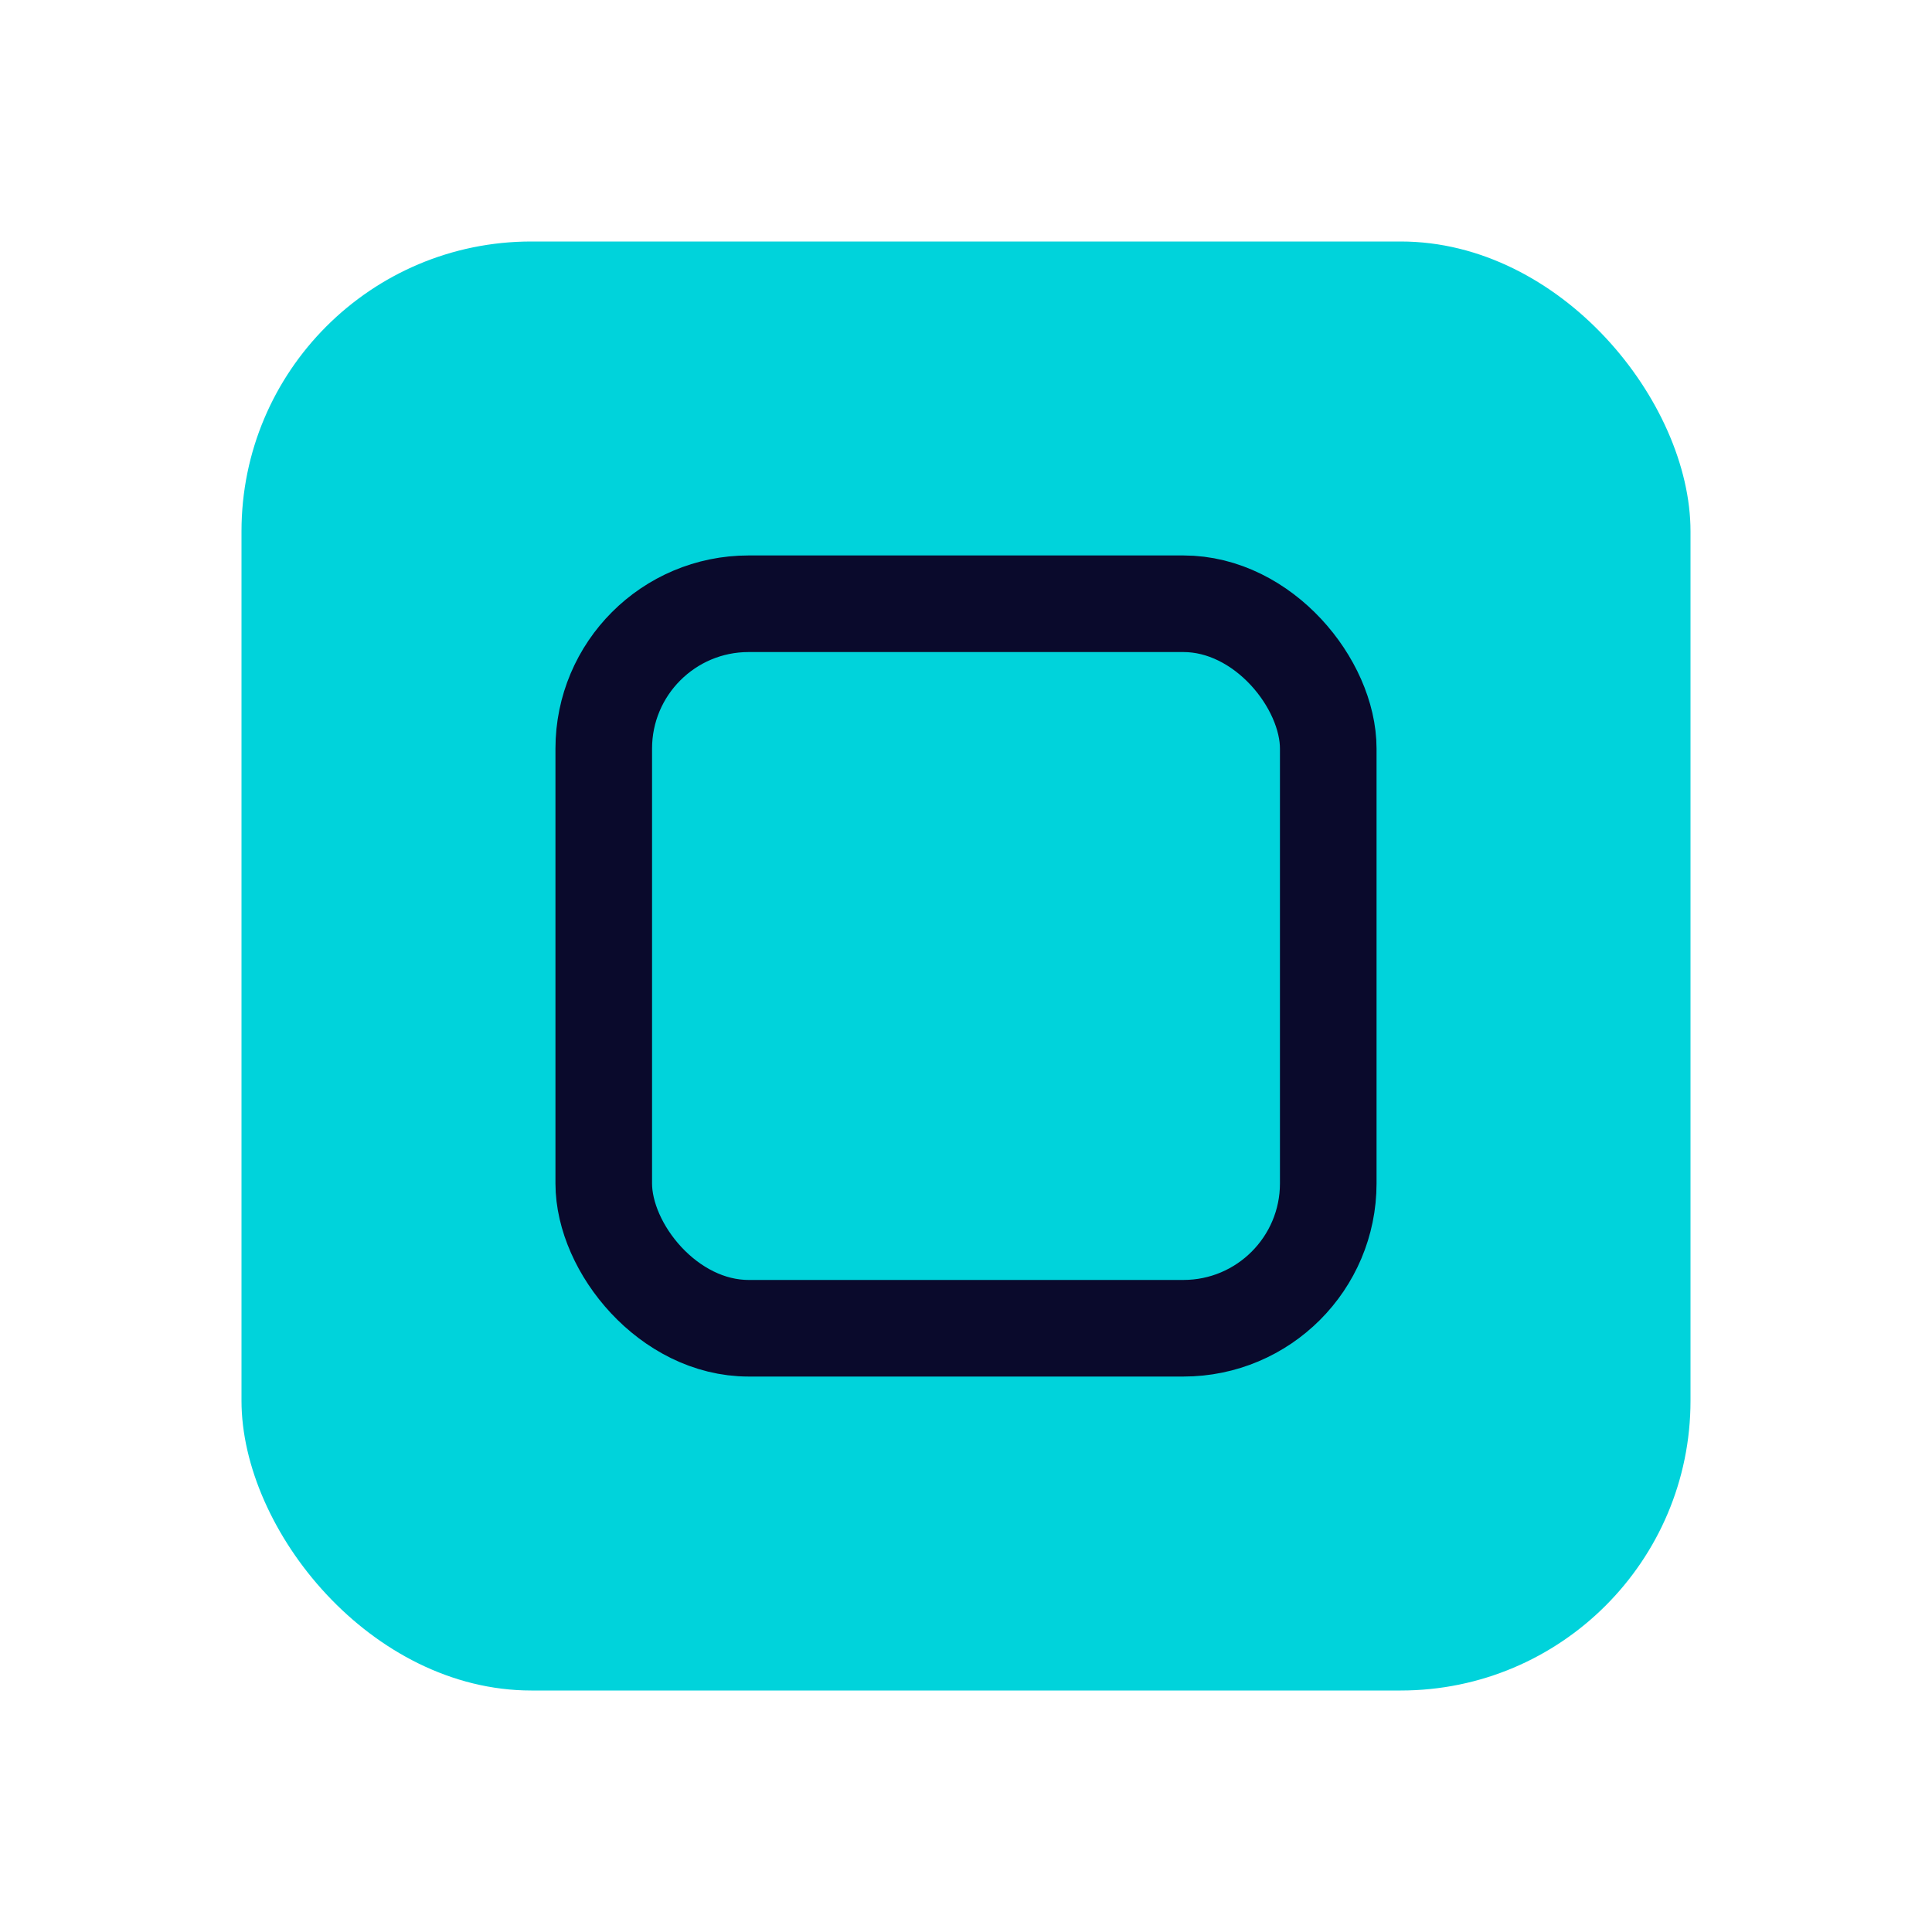
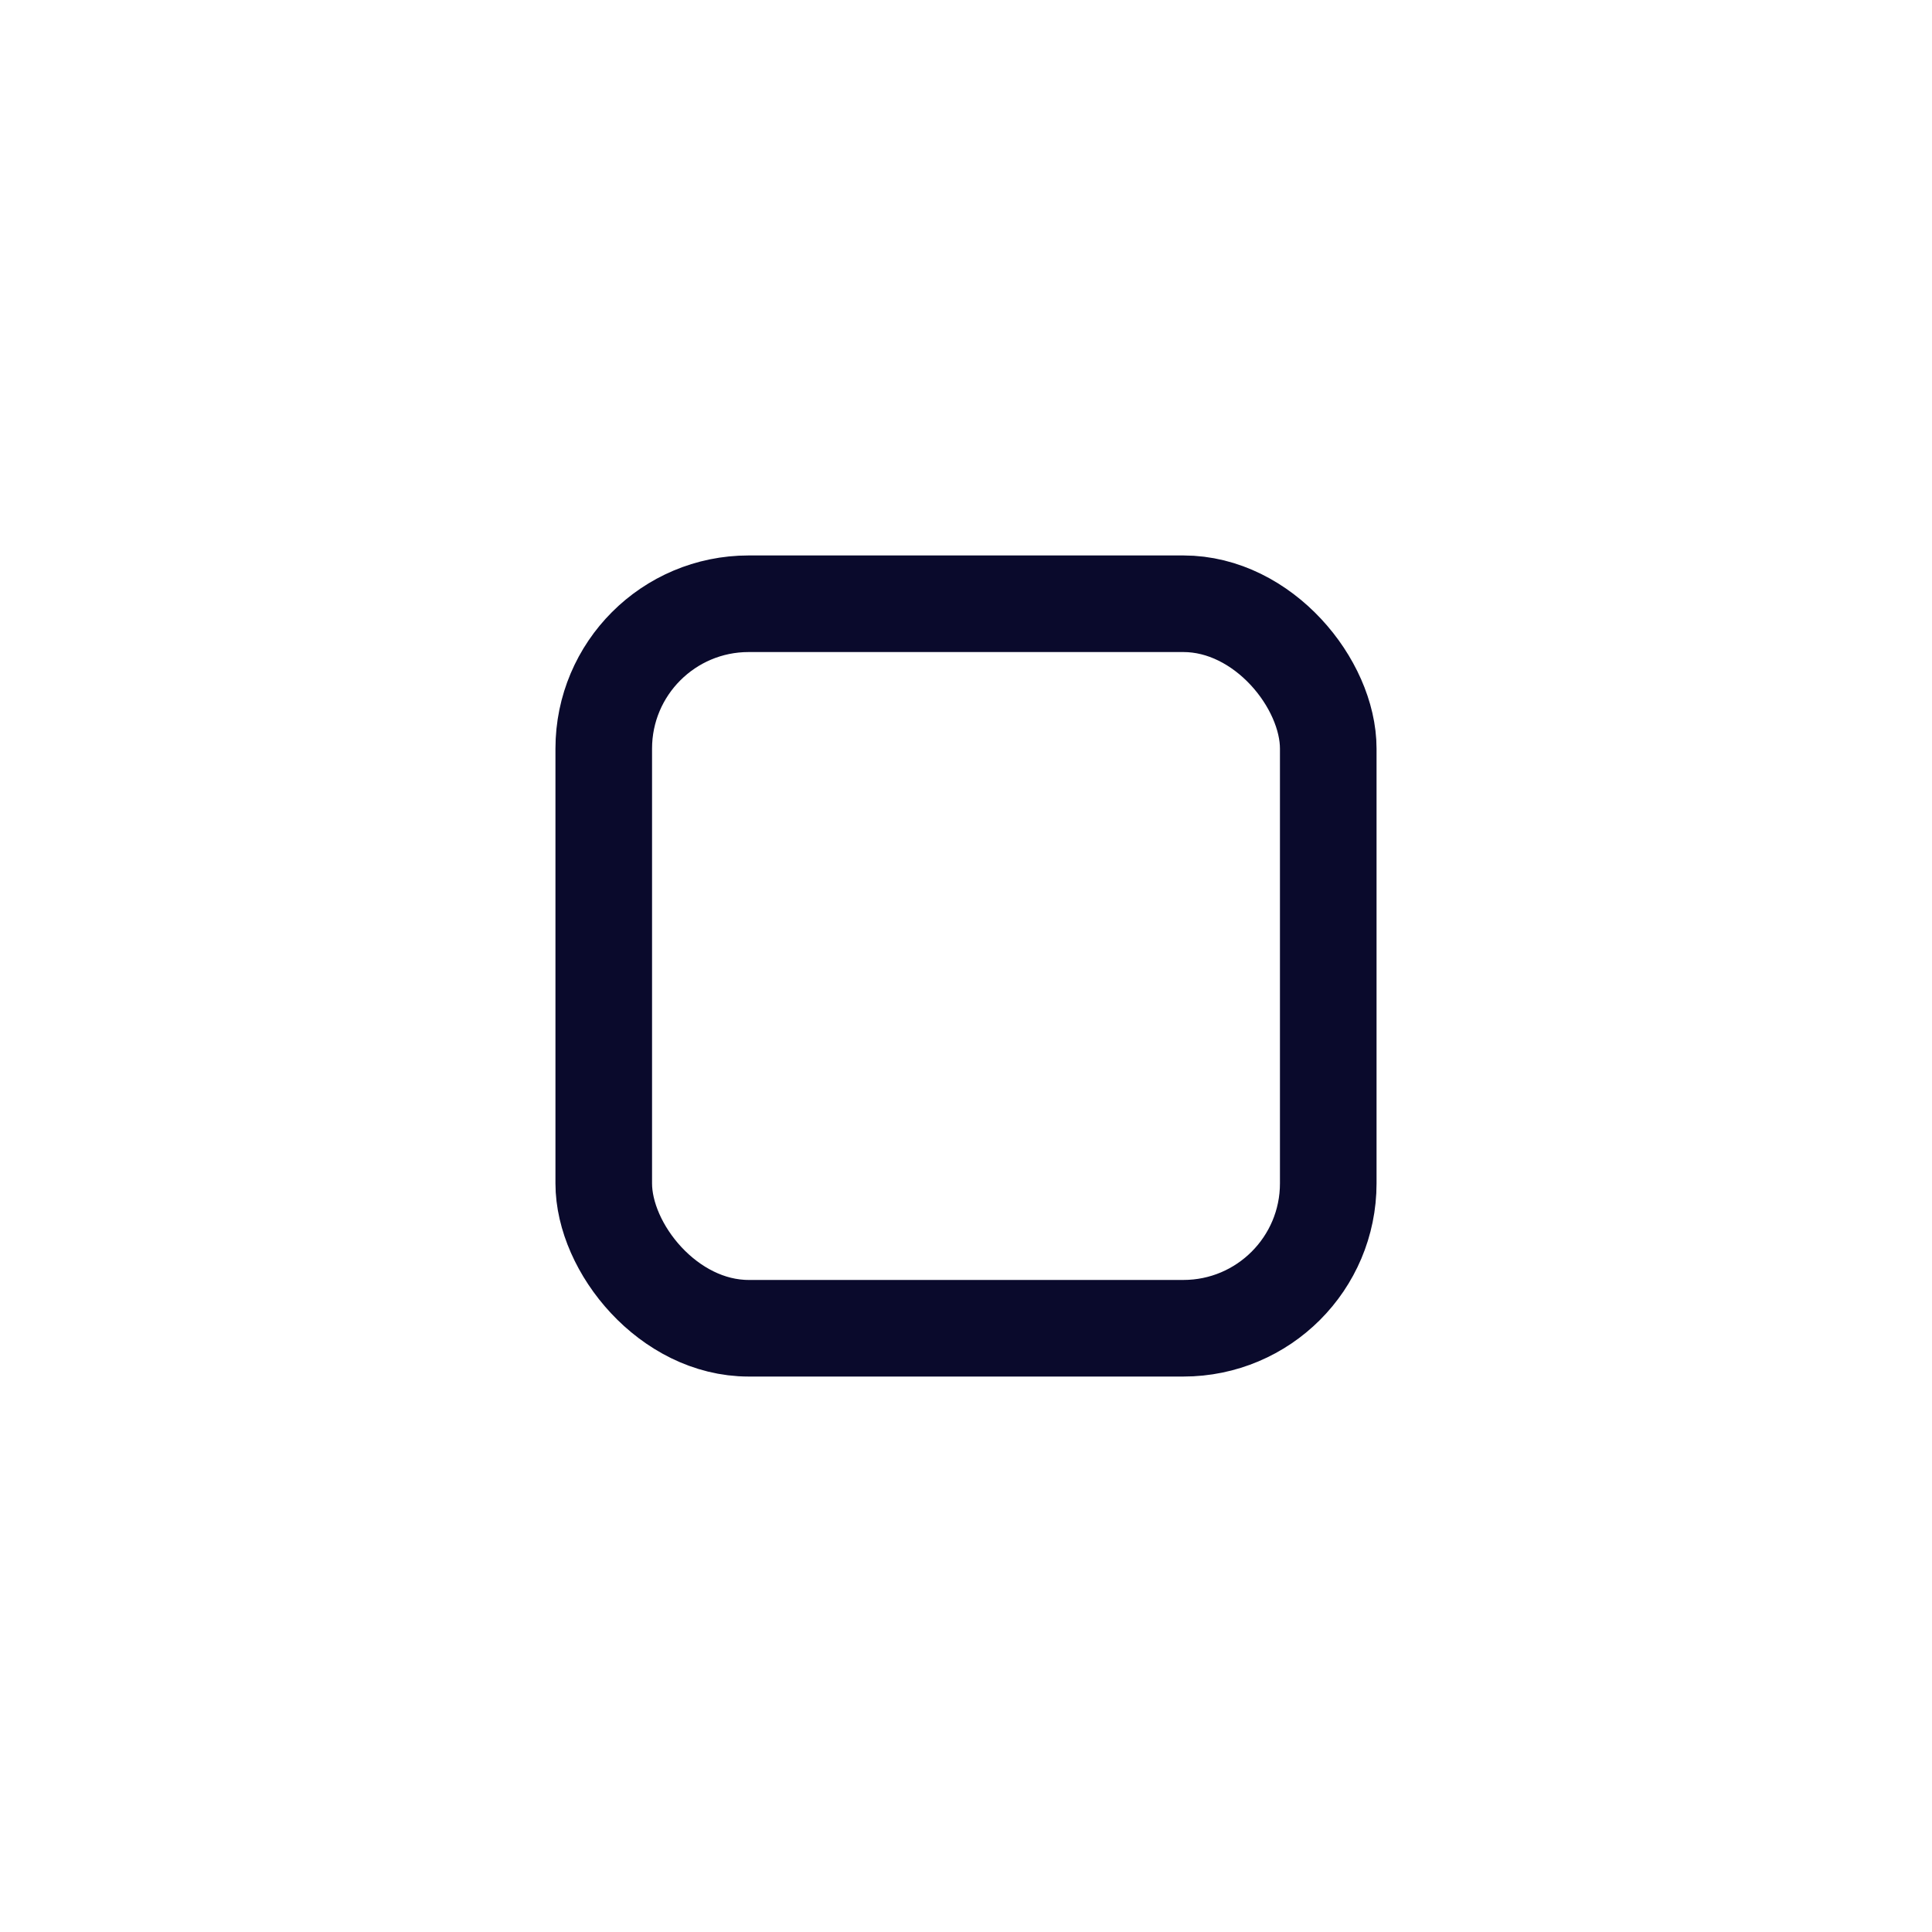
<svg xmlns="http://www.w3.org/2000/svg" viewBox="0 0 80 80">
-   <rect x="10" y="10" width="60" height="60" rx="12" fill="#00d3db" />
  <rect x="25" y="25" width="30" height="30" rx="6" fill="none" stroke="#0a0a2c" stroke-width="4" />
</svg>